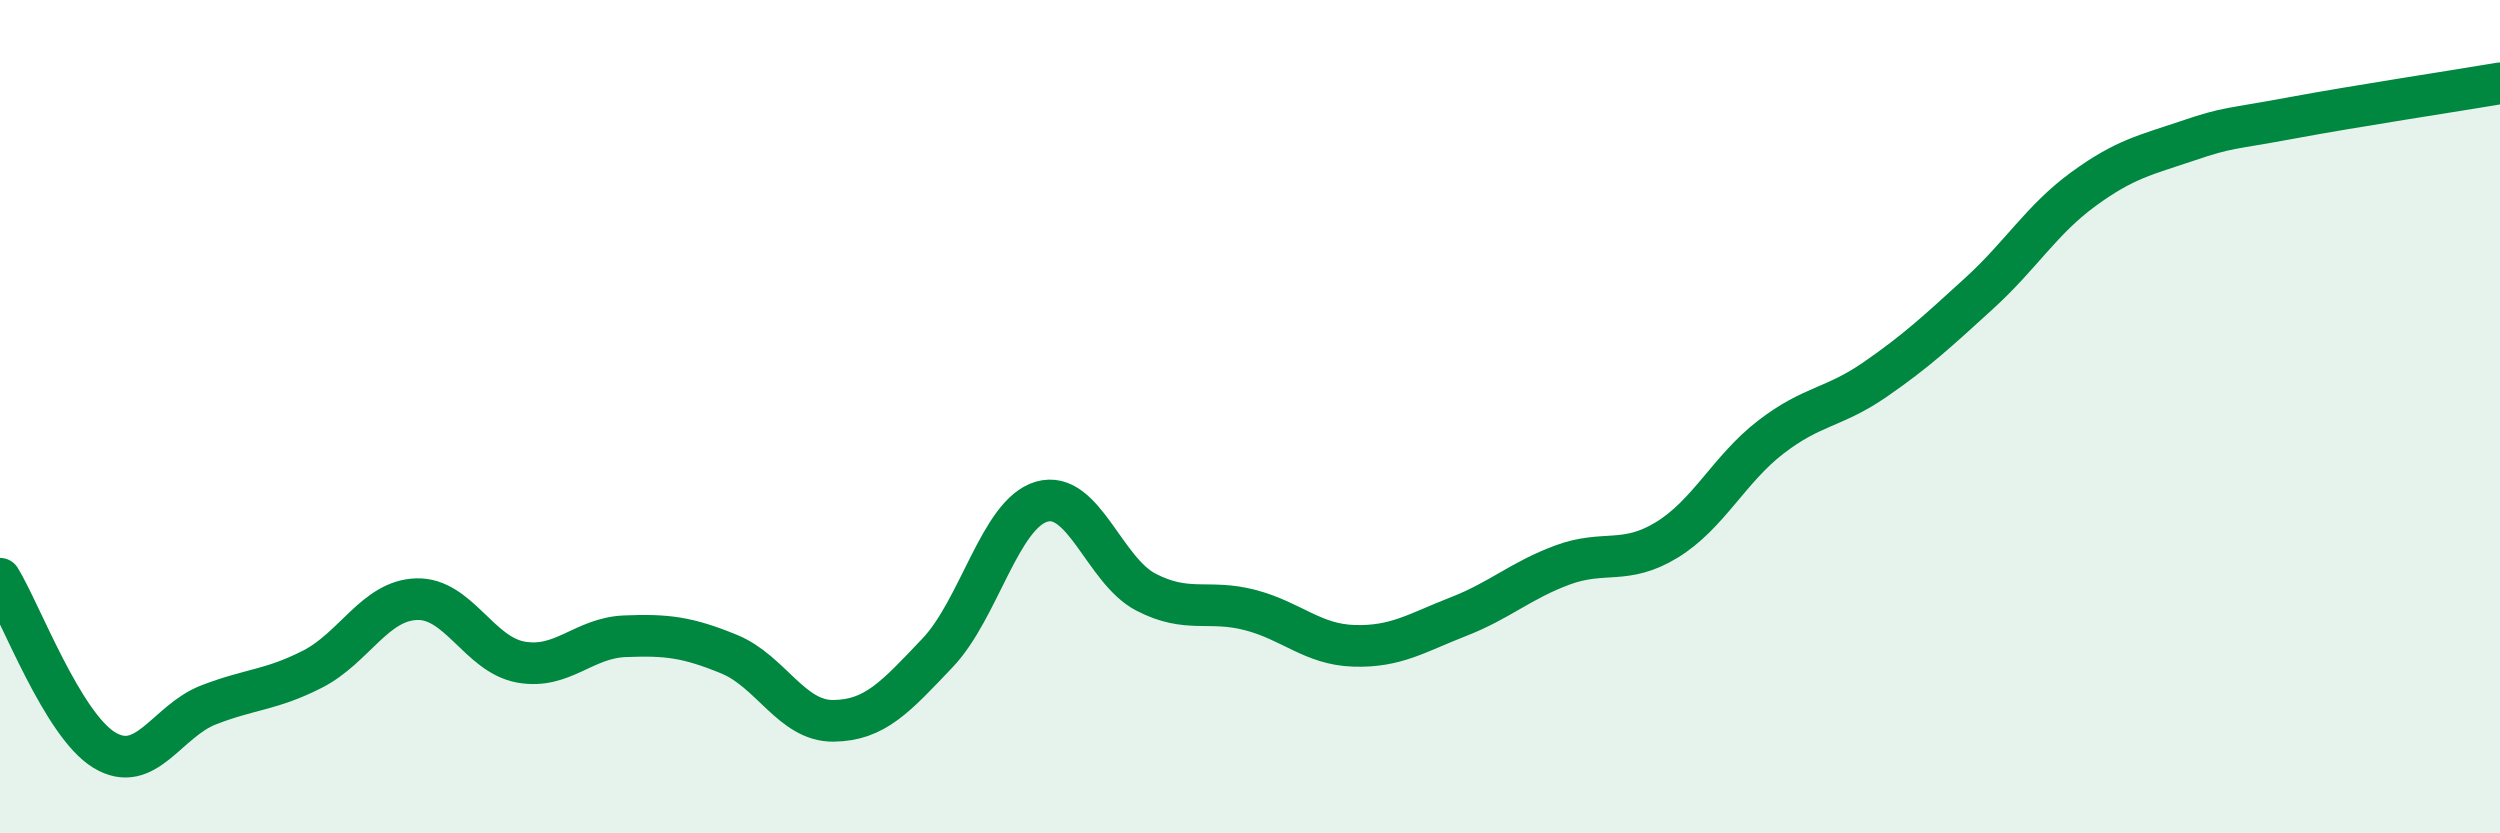
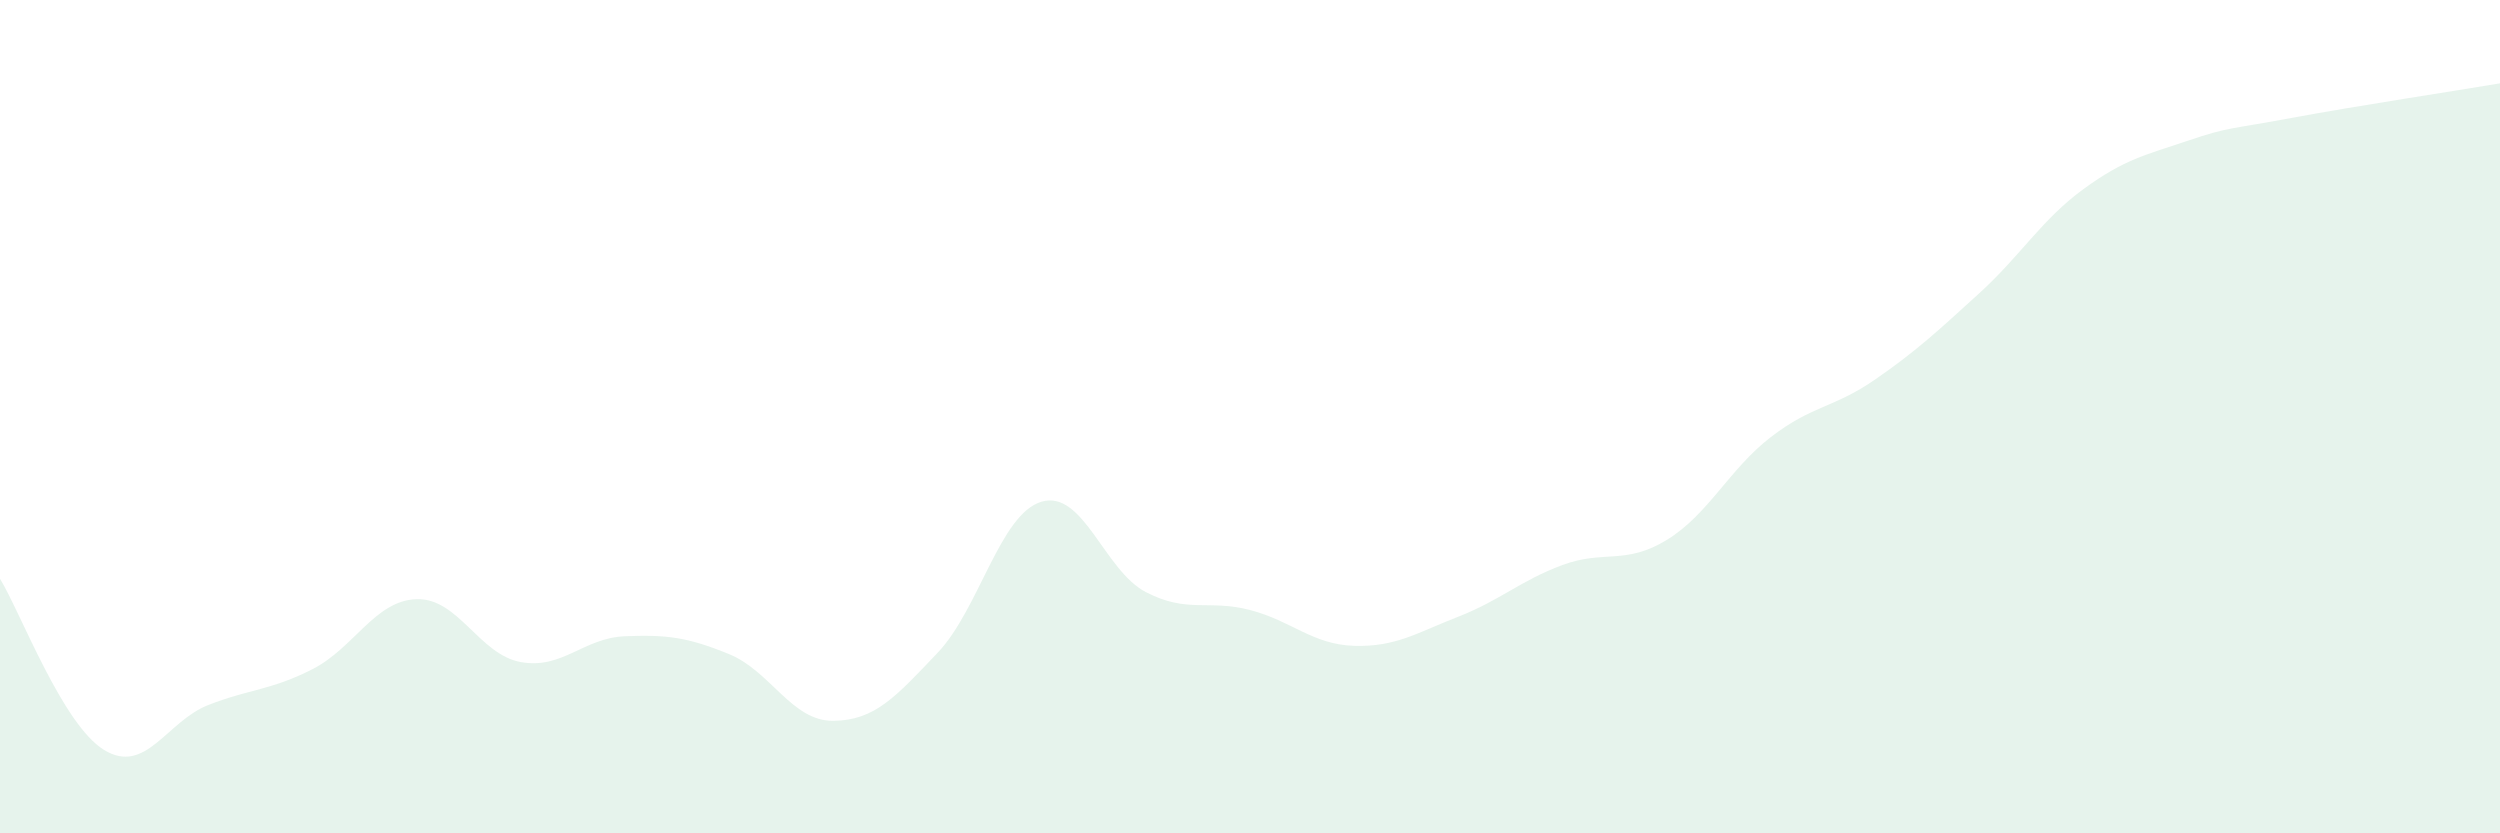
<svg xmlns="http://www.w3.org/2000/svg" width="60" height="20" viewBox="0 0 60 20">
  <path d="M 0,13.89 C 0.5,14.71 1.5,17.39 2.5,18 C 3.5,18.61 4,17.31 5,16.92 C 6,16.53 6.5,16.57 7.5,16.06 C 8.5,15.55 9,14.41 10,14.38 C 11,14.35 11.5,15.71 12.5,15.89 C 13.5,16.07 14,15.31 15,15.27 C 16,15.23 16.5,15.29 17.5,15.7 C 18.5,16.11 19,17.31 20,17.3 C 21,17.29 21.5,16.72 22.5,15.67 C 23.5,14.62 24,12.33 25,12.04 C 26,11.75 26.5,13.69 27.5,14.21 C 28.5,14.73 29,14.38 30,14.64 C 31,14.9 31.5,15.47 32.5,15.5 C 33.5,15.53 34,15.19 35,14.8 C 36,14.41 36.5,13.93 37.5,13.56 C 38.5,13.19 39,13.57 40,12.96 C 41,12.35 41.5,11.26 42.5,10.49 C 43.5,9.72 44,9.8 45,9.11 C 46,8.42 46.5,7.95 47.5,7.04 C 48.5,6.13 49,5.27 50,4.54 C 51,3.81 51.5,3.72 52.5,3.38 C 53.5,3.04 53.5,3.11 55,2.83 C 56.5,2.55 59,2.17 60,2L60 20L0 20Z" fill="#008740" opacity="0.1" stroke-linecap="round" stroke-linejoin="round" />
-   <path d="M 0,13.89 C 0.5,14.71 1.5,17.39 2.5,18 C 3.5,18.61 4,17.31 5,16.92 C 6,16.53 6.5,16.57 7.5,16.06 C 8.5,15.55 9,14.41 10,14.38 C 11,14.35 11.5,15.71 12.5,15.89 C 13.5,16.07 14,15.31 15,15.27 C 16,15.23 16.5,15.29 17.5,15.7 C 18.5,16.11 19,17.31 20,17.3 C 21,17.29 21.5,16.72 22.5,15.67 C 23.5,14.62 24,12.33 25,12.04 C 26,11.75 26.5,13.69 27.5,14.21 C 28.5,14.73 29,14.38 30,14.64 C 31,14.9 31.5,15.47 32.5,15.5 C 33.5,15.53 34,15.19 35,14.8 C 36,14.41 36.5,13.93 37.5,13.56 C 38.5,13.19 39,13.57 40,12.96 C 41,12.35 41.5,11.26 42.5,10.49 C 43.5,9.72 44,9.8 45,9.11 C 46,8.42 46.5,7.95 47.5,7.04 C 48.5,6.13 49,5.27 50,4.54 C 51,3.81 51.5,3.72 52.5,3.38 C 53.5,3.04 53.5,3.11 55,2.83 C 56.5,2.55 59,2.17 60,2" stroke="#008740" stroke-width="1" fill="none" stroke-linecap="round" stroke-linejoin="round" />
</svg>